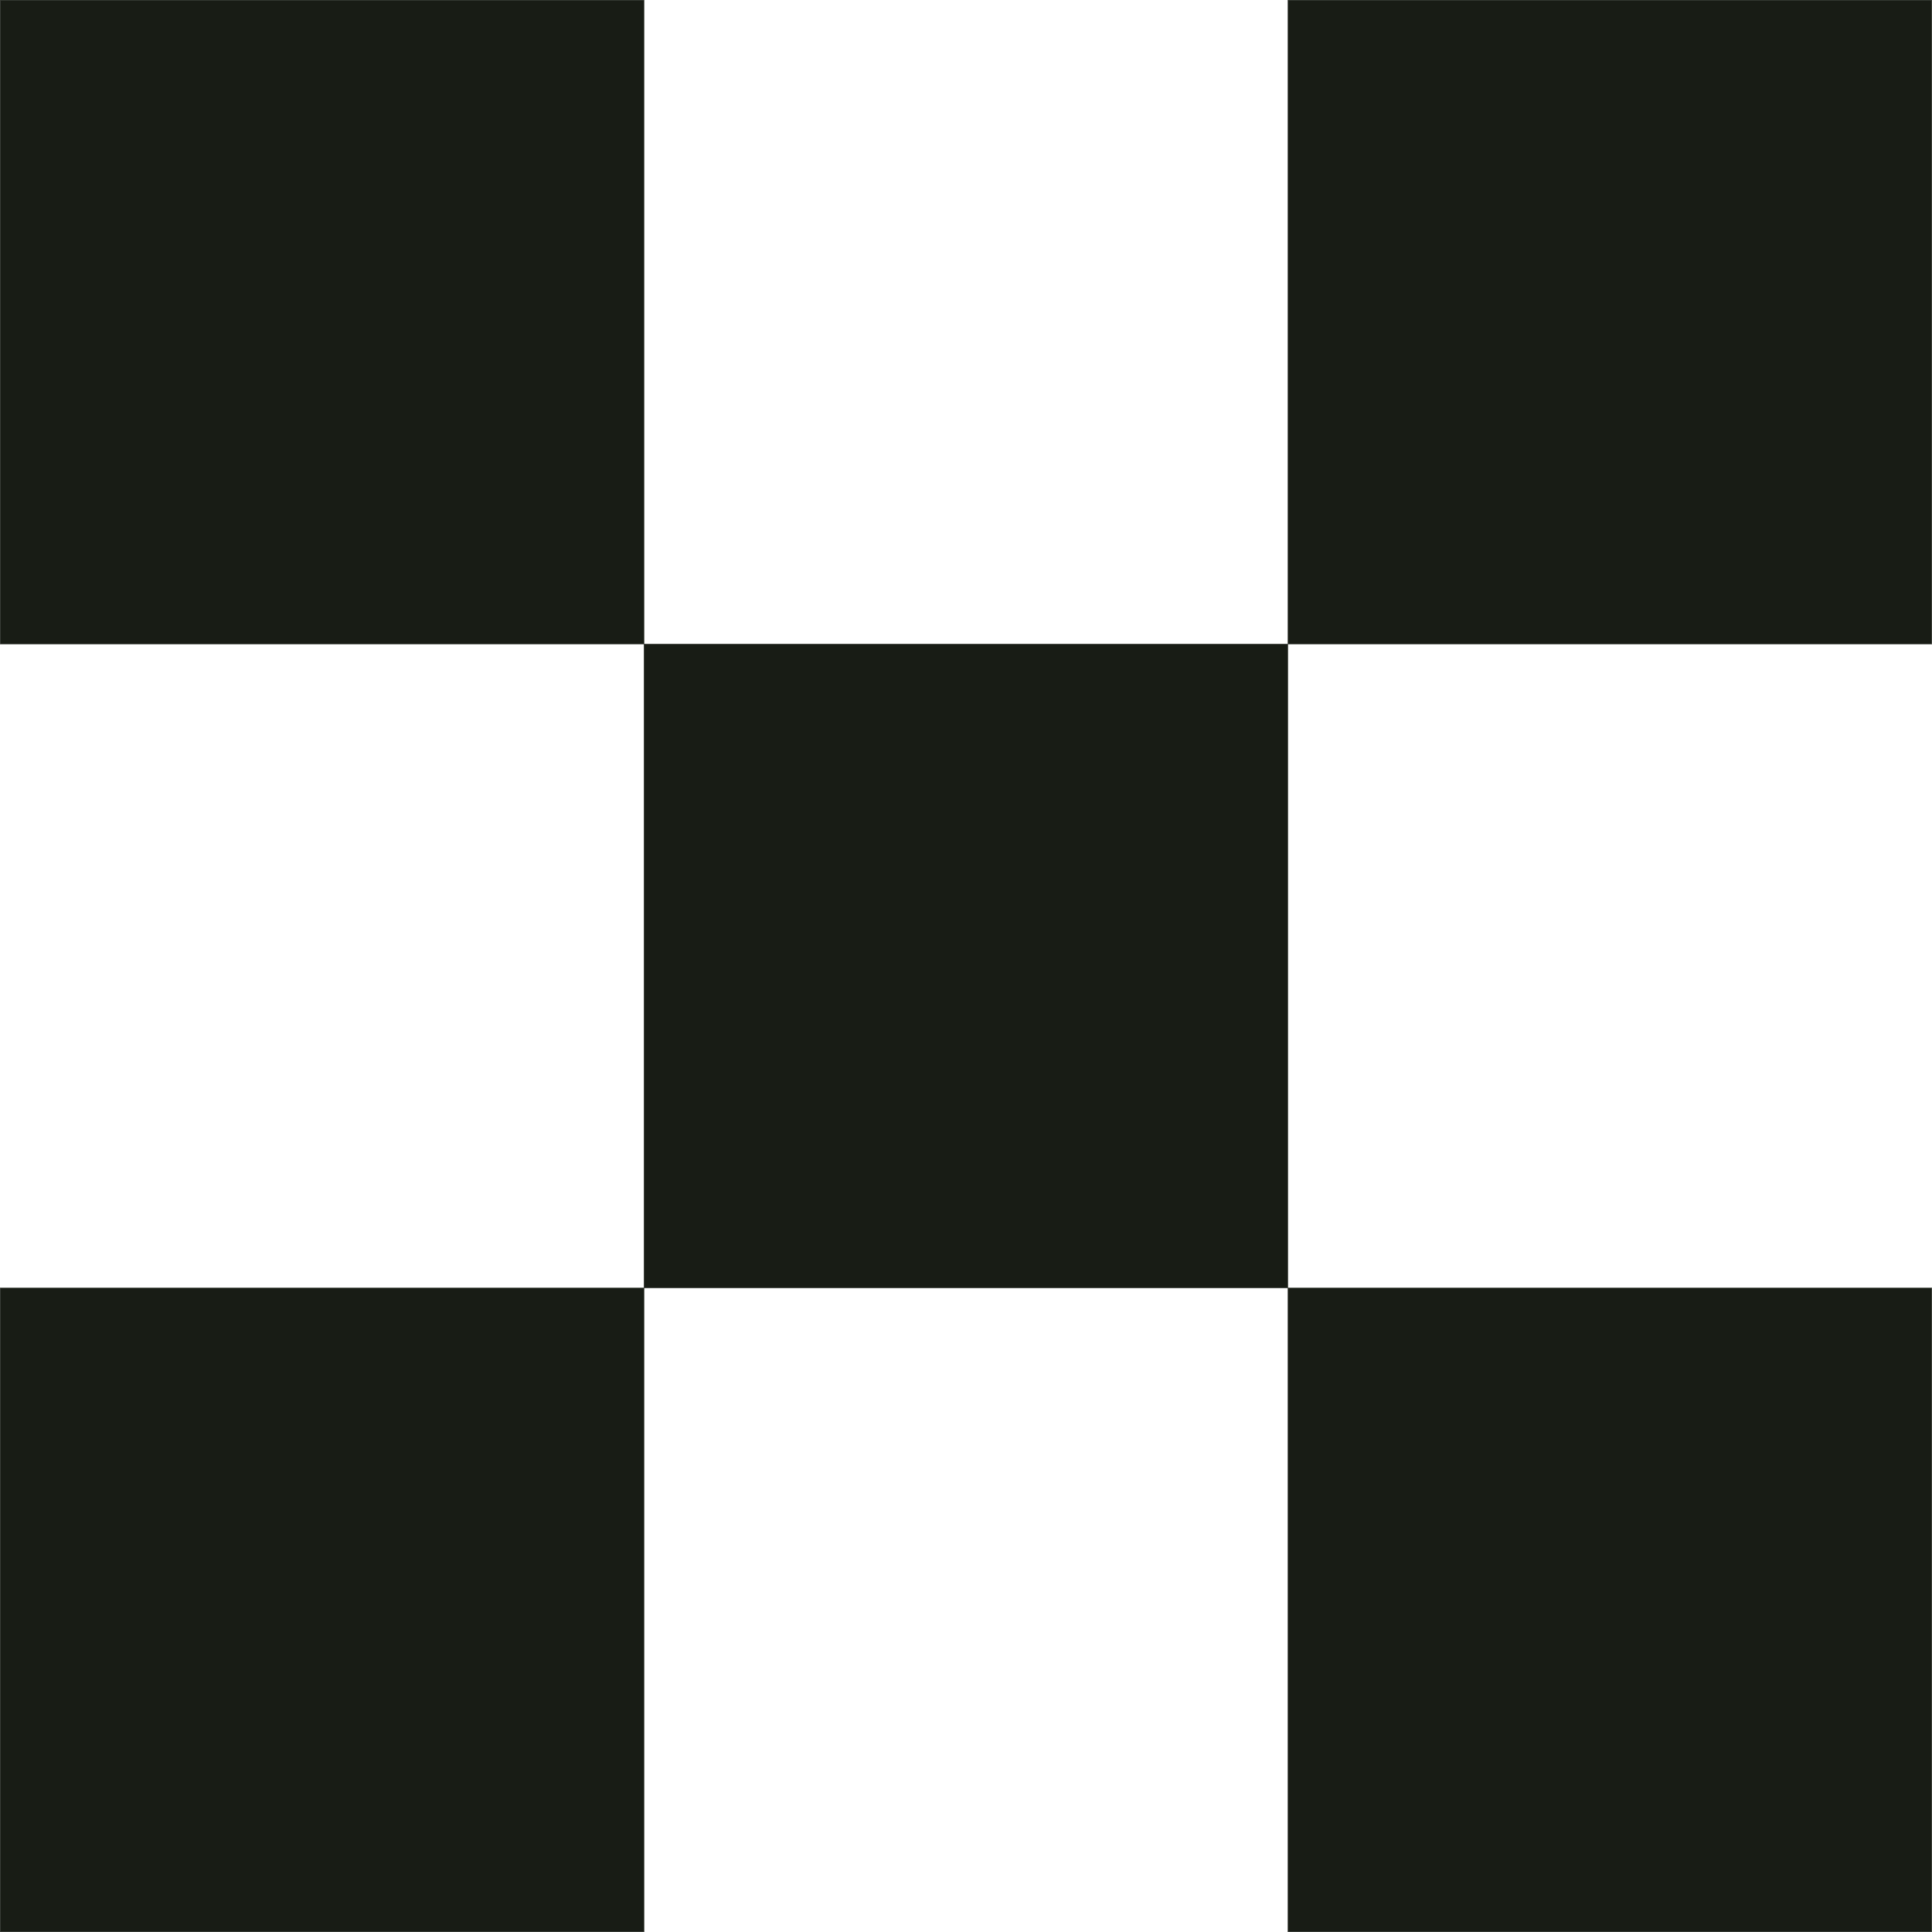
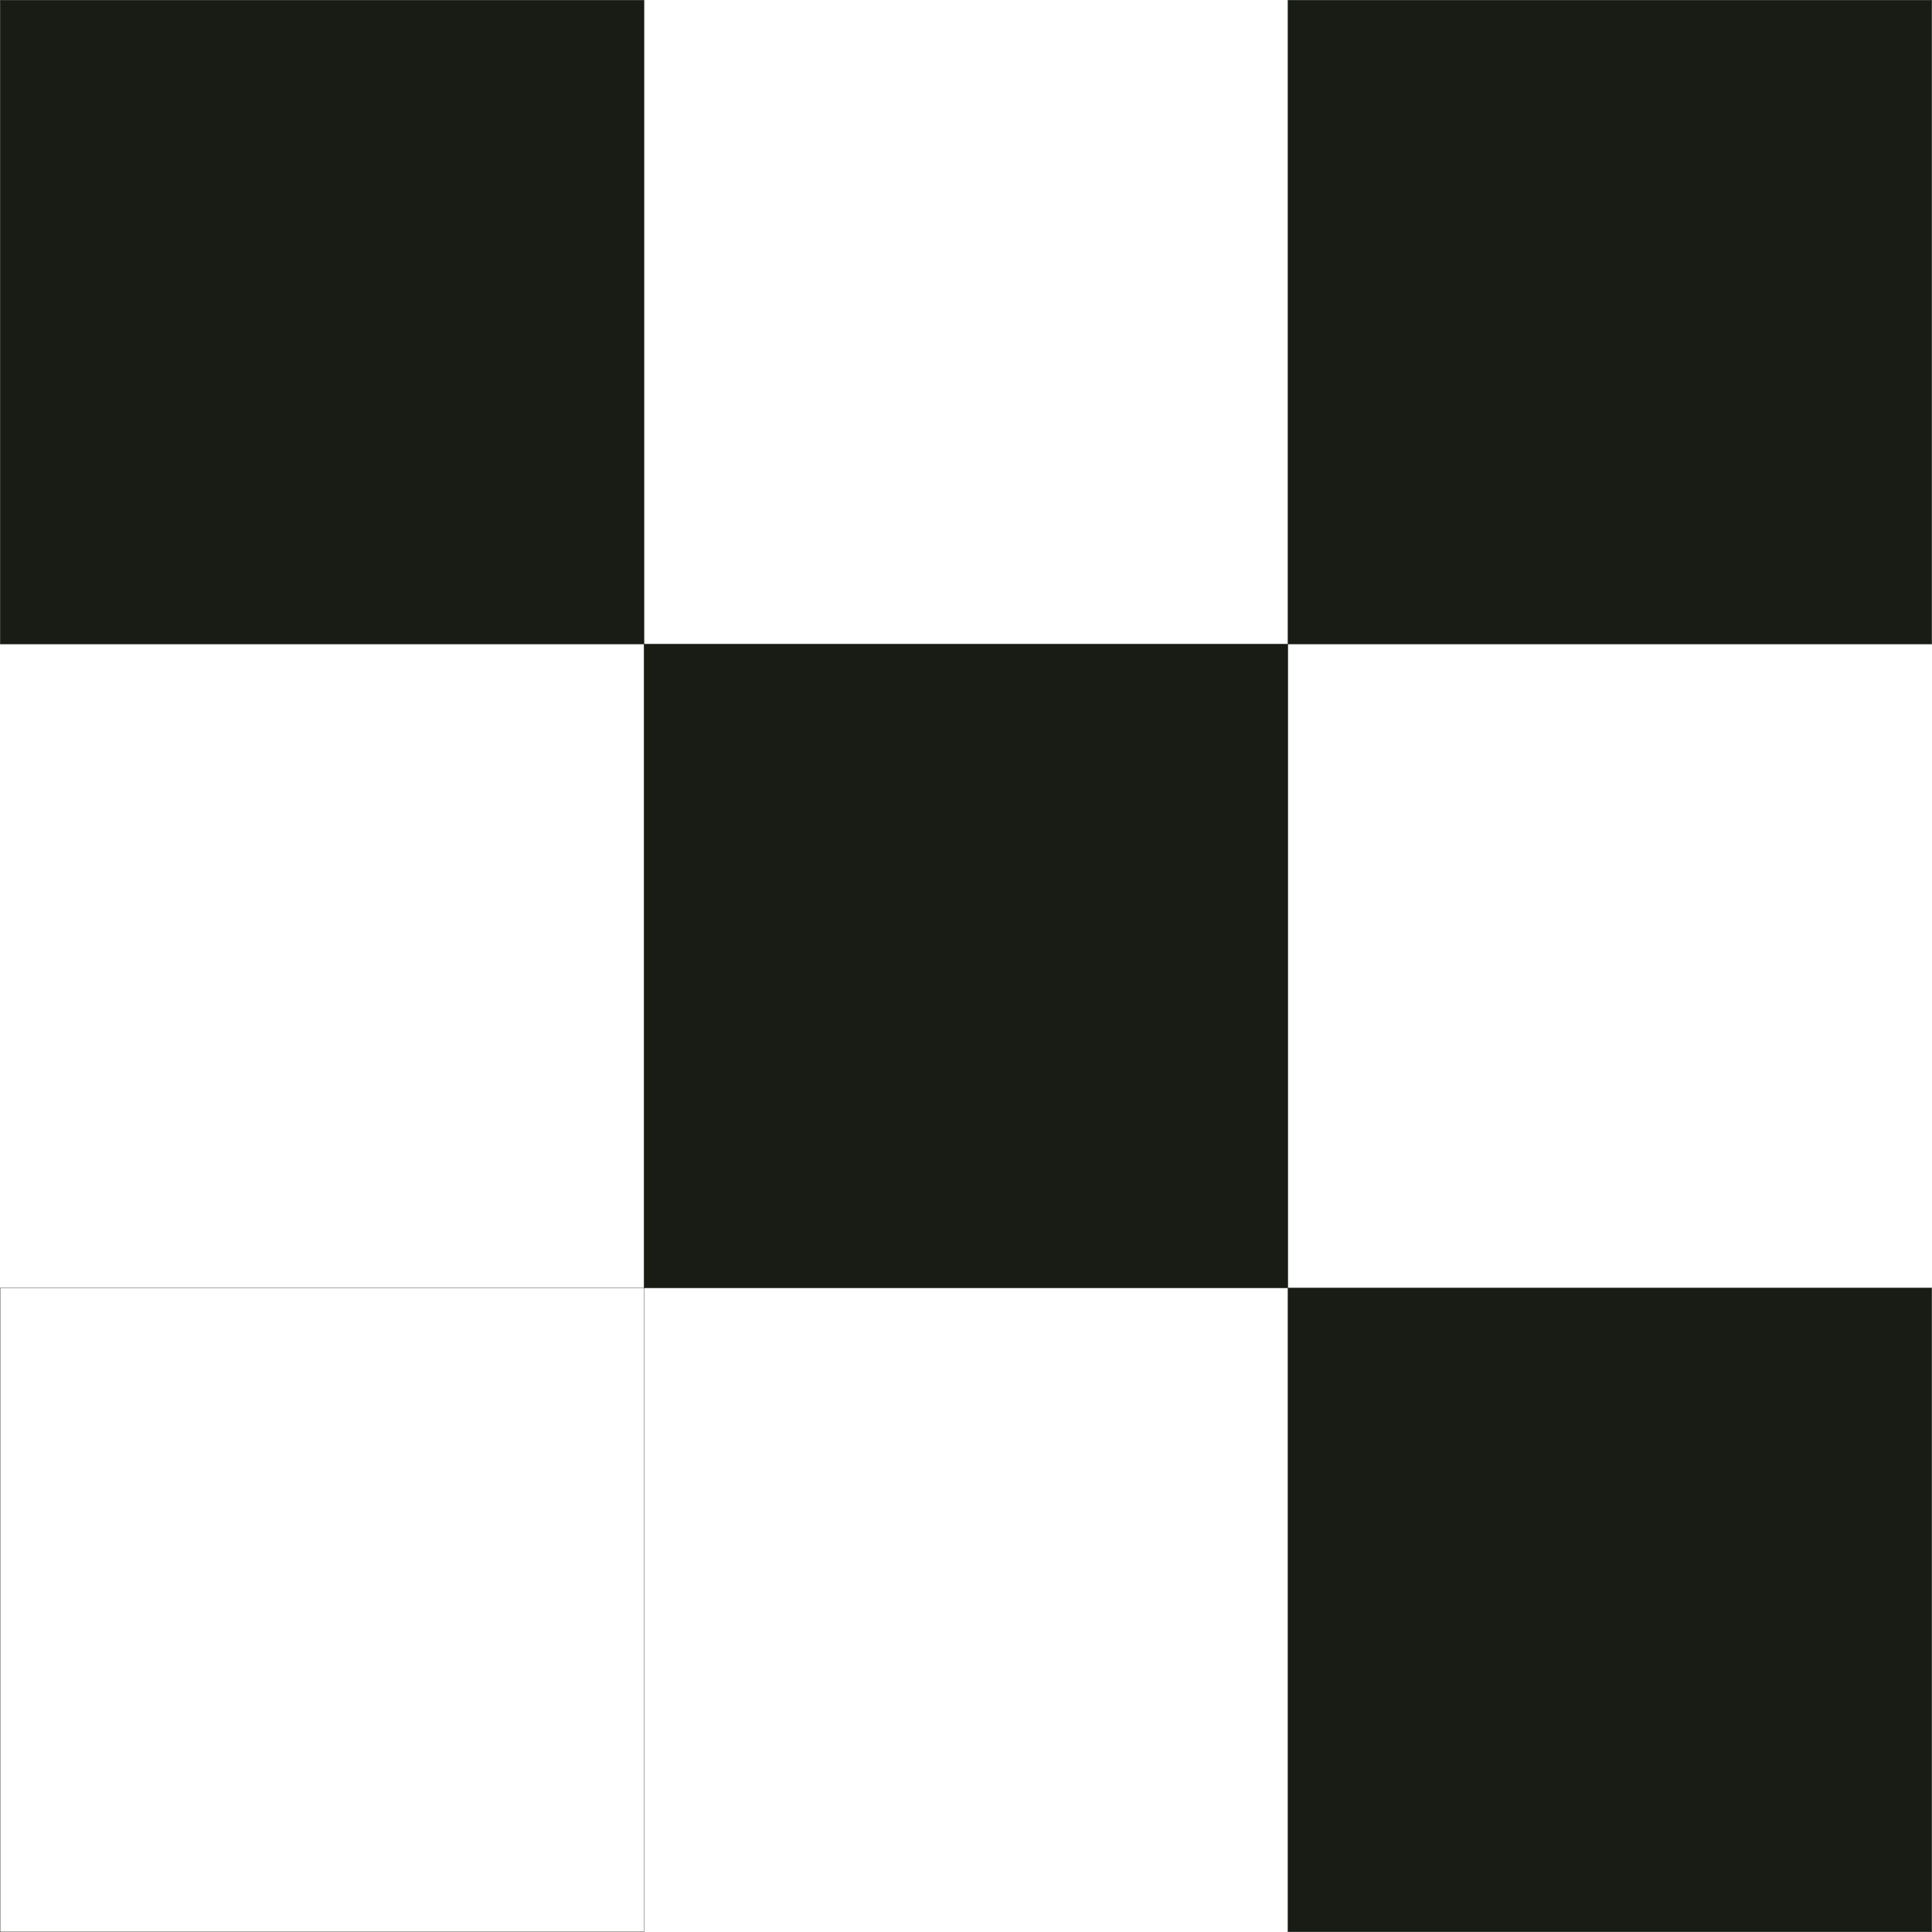
<svg xmlns="http://www.w3.org/2000/svg" width="65" height="65" viewBox="0 0 65 65" fill="none">
-   <path d="M0.006 43.331H21.669V64.994H0.006V43.331Z" fill="#181C15" />
  <path fill-rule="evenodd" clip-rule="evenodd" d="M0 43.326H21.673V64.999H0V43.326ZM0.01 43.336V64.989H21.663V43.336H0.01Z" fill="#181C15" />
  <path d="M21.666 21.668H43.329V43.331H21.666V21.668Z" fill="#181C15" />
  <path fill-rule="evenodd" clip-rule="evenodd" d="M21.66 21.663H43.333V43.336H21.66V21.663ZM21.67 21.673V43.326H43.323V21.673H21.67Z" fill="#181C15" />
  <path d="M43.33 0.005H64.993V21.668H43.33V0.005Z" fill="#181C15" />
  <path fill-rule="evenodd" clip-rule="evenodd" d="M43.326 0H64.999V21.673H43.326V0ZM43.336 0.01V21.663H64.989V0.01H43.336Z" fill="#181C15" />
  <path d="M0.006 0.005H21.669V21.668H0.006V0.005Z" fill="#181C15" />
  <path fill-rule="evenodd" clip-rule="evenodd" d="M0 0H21.673V21.673H0V0ZM0.01 0.01V21.663H21.663V0.01H0.01Z" fill="#181C15" />
  <path d="M43.33 43.331H64.993V64.994H43.33V43.331Z" fill="#181C15" />
  <path fill-rule="evenodd" clip-rule="evenodd" d="M43.326 43.326H64.999V64.999H43.326V43.326ZM43.336 43.336V64.989H64.989V43.336H43.336Z" fill="#181C15" />
</svg>